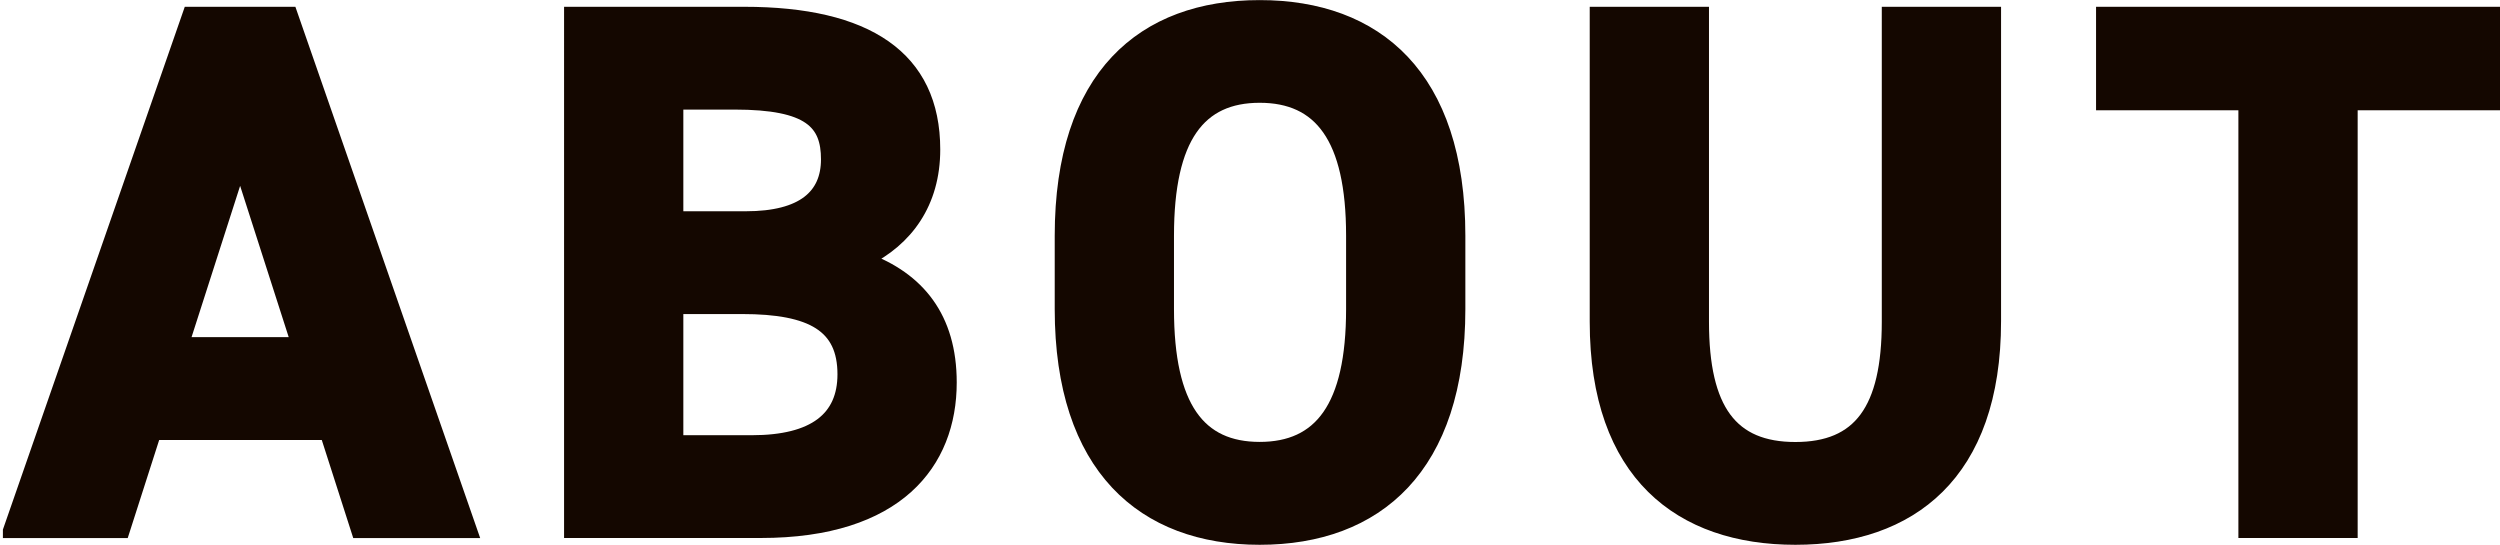
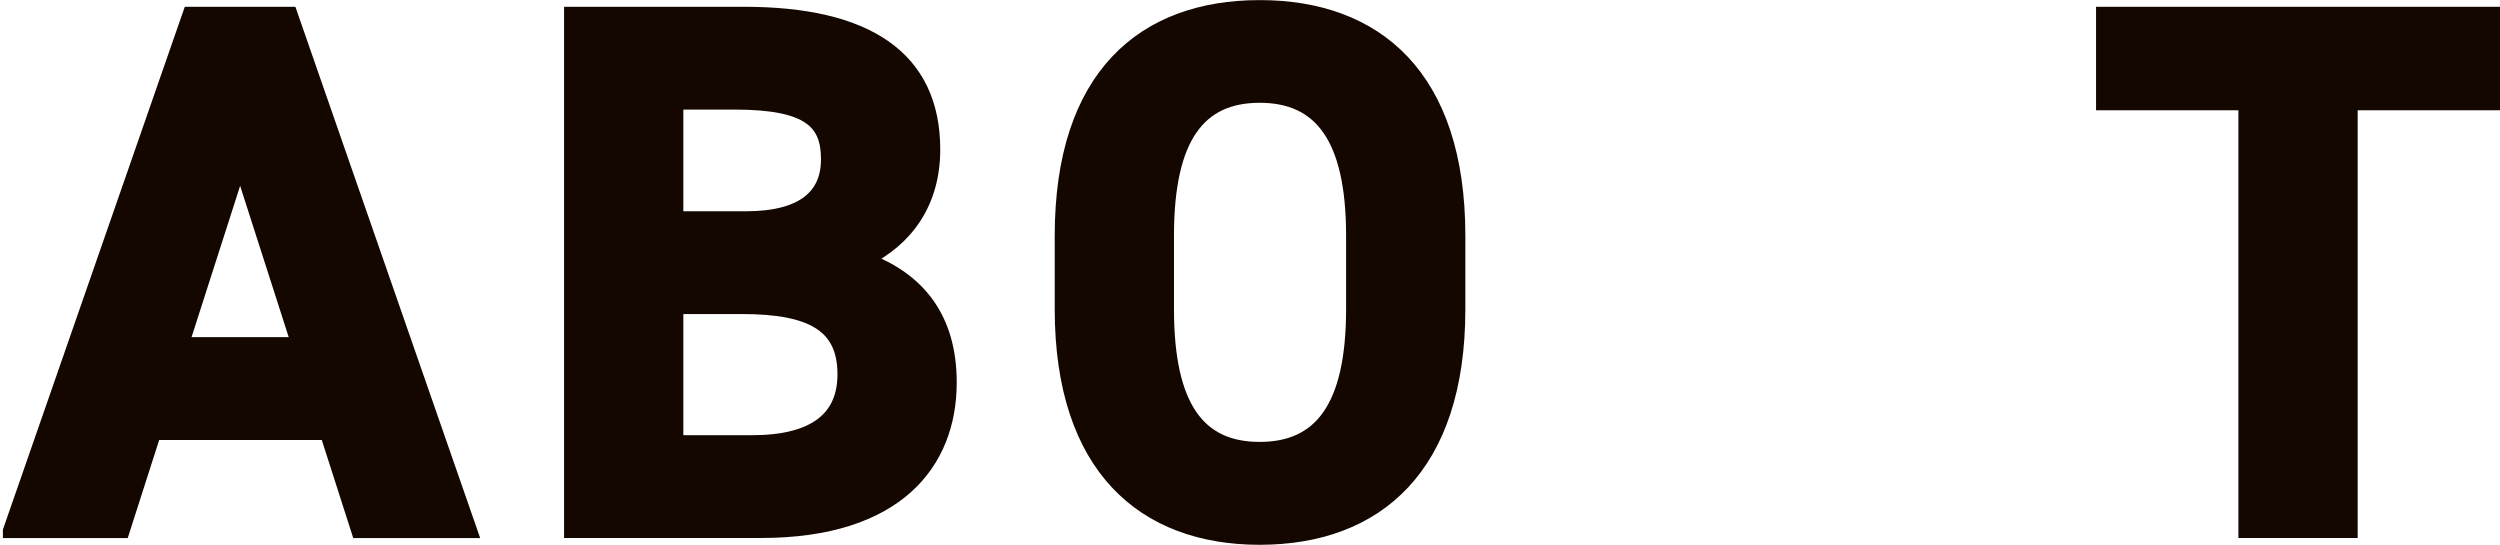
<svg xmlns="http://www.w3.org/2000/svg" id="_レイヤー_2" data-name="レイヤー 2" viewBox="0 0 250.28 54.54">
  <defs>
    <style>
      .cls-1 {
        fill: #140700;
        stroke: #140700;
        stroke-miterlimit: 10;
        stroke-width: 1.44px;
      }
    </style>
  </defs>
  <g id="_テキスト" data-name="テキスト">
    <g>
      <path class="cls-1" d="M1.01,53.14L19.01,1.4h10.05l18,51.75h-11.17l-3.15-9.82H15.41l-3.15,9.82H1.01ZM18.19,34.47h11.7l-5.85-18.22-5.85,18.22Z" />
      <path class="cls-1" d="M74.51,1.4c12.22,0,18.9,4.35,18.9,13.57,0,5.32-2.7,9-6.82,11.02,5.32,1.95,8.47,5.85,8.47,12.3,0,8.02-5.25,14.85-18.9,14.85h-18.97V1.4h17.32ZM67.69,21.87h6.97c5.77,0,8.25-2.25,8.25-5.92s-1.8-5.7-9.37-5.7h-5.85v11.62ZM67.69,44.29h7.57c6.3,0,9.3-2.4,9.3-6.82,0-4.87-3.22-6.75-10.27-6.75h-6.6v13.57Z" />
      <path class="cls-1" d="M126.11,53.82c-11.62,0-19.8-7.05-19.8-22.87v-7.35c0-15.97,8.17-22.87,19.8-22.87s19.87,6.9,19.87,22.87v7.35c0,15.82-8.17,22.87-19.87,22.87ZM116.81,30.94c0,9.9,3.22,14.02,9.3,14.02s9.37-4.12,9.37-14.02v-7.35c0-9.9-3.3-14.02-9.37-14.02s-9.3,4.12-9.3,14.02v7.35Z" />
-       <path class="cls-1" d="M199.61,1.4v30.75c0,15.3-8.4,21.67-19.87,21.67s-19.87-6.37-19.87-21.6V1.4h10.5v30.82c0,8.85,2.92,12.75,9.37,12.75s9.37-3.9,9.37-12.75V1.4h10.5Z" />
      <path class="cls-1" d="M249.56,1.4v8.92h-14.25v42.82h-10.5V10.32h-14.25V1.4h39Z" />
    </g>
  </g>
</svg>